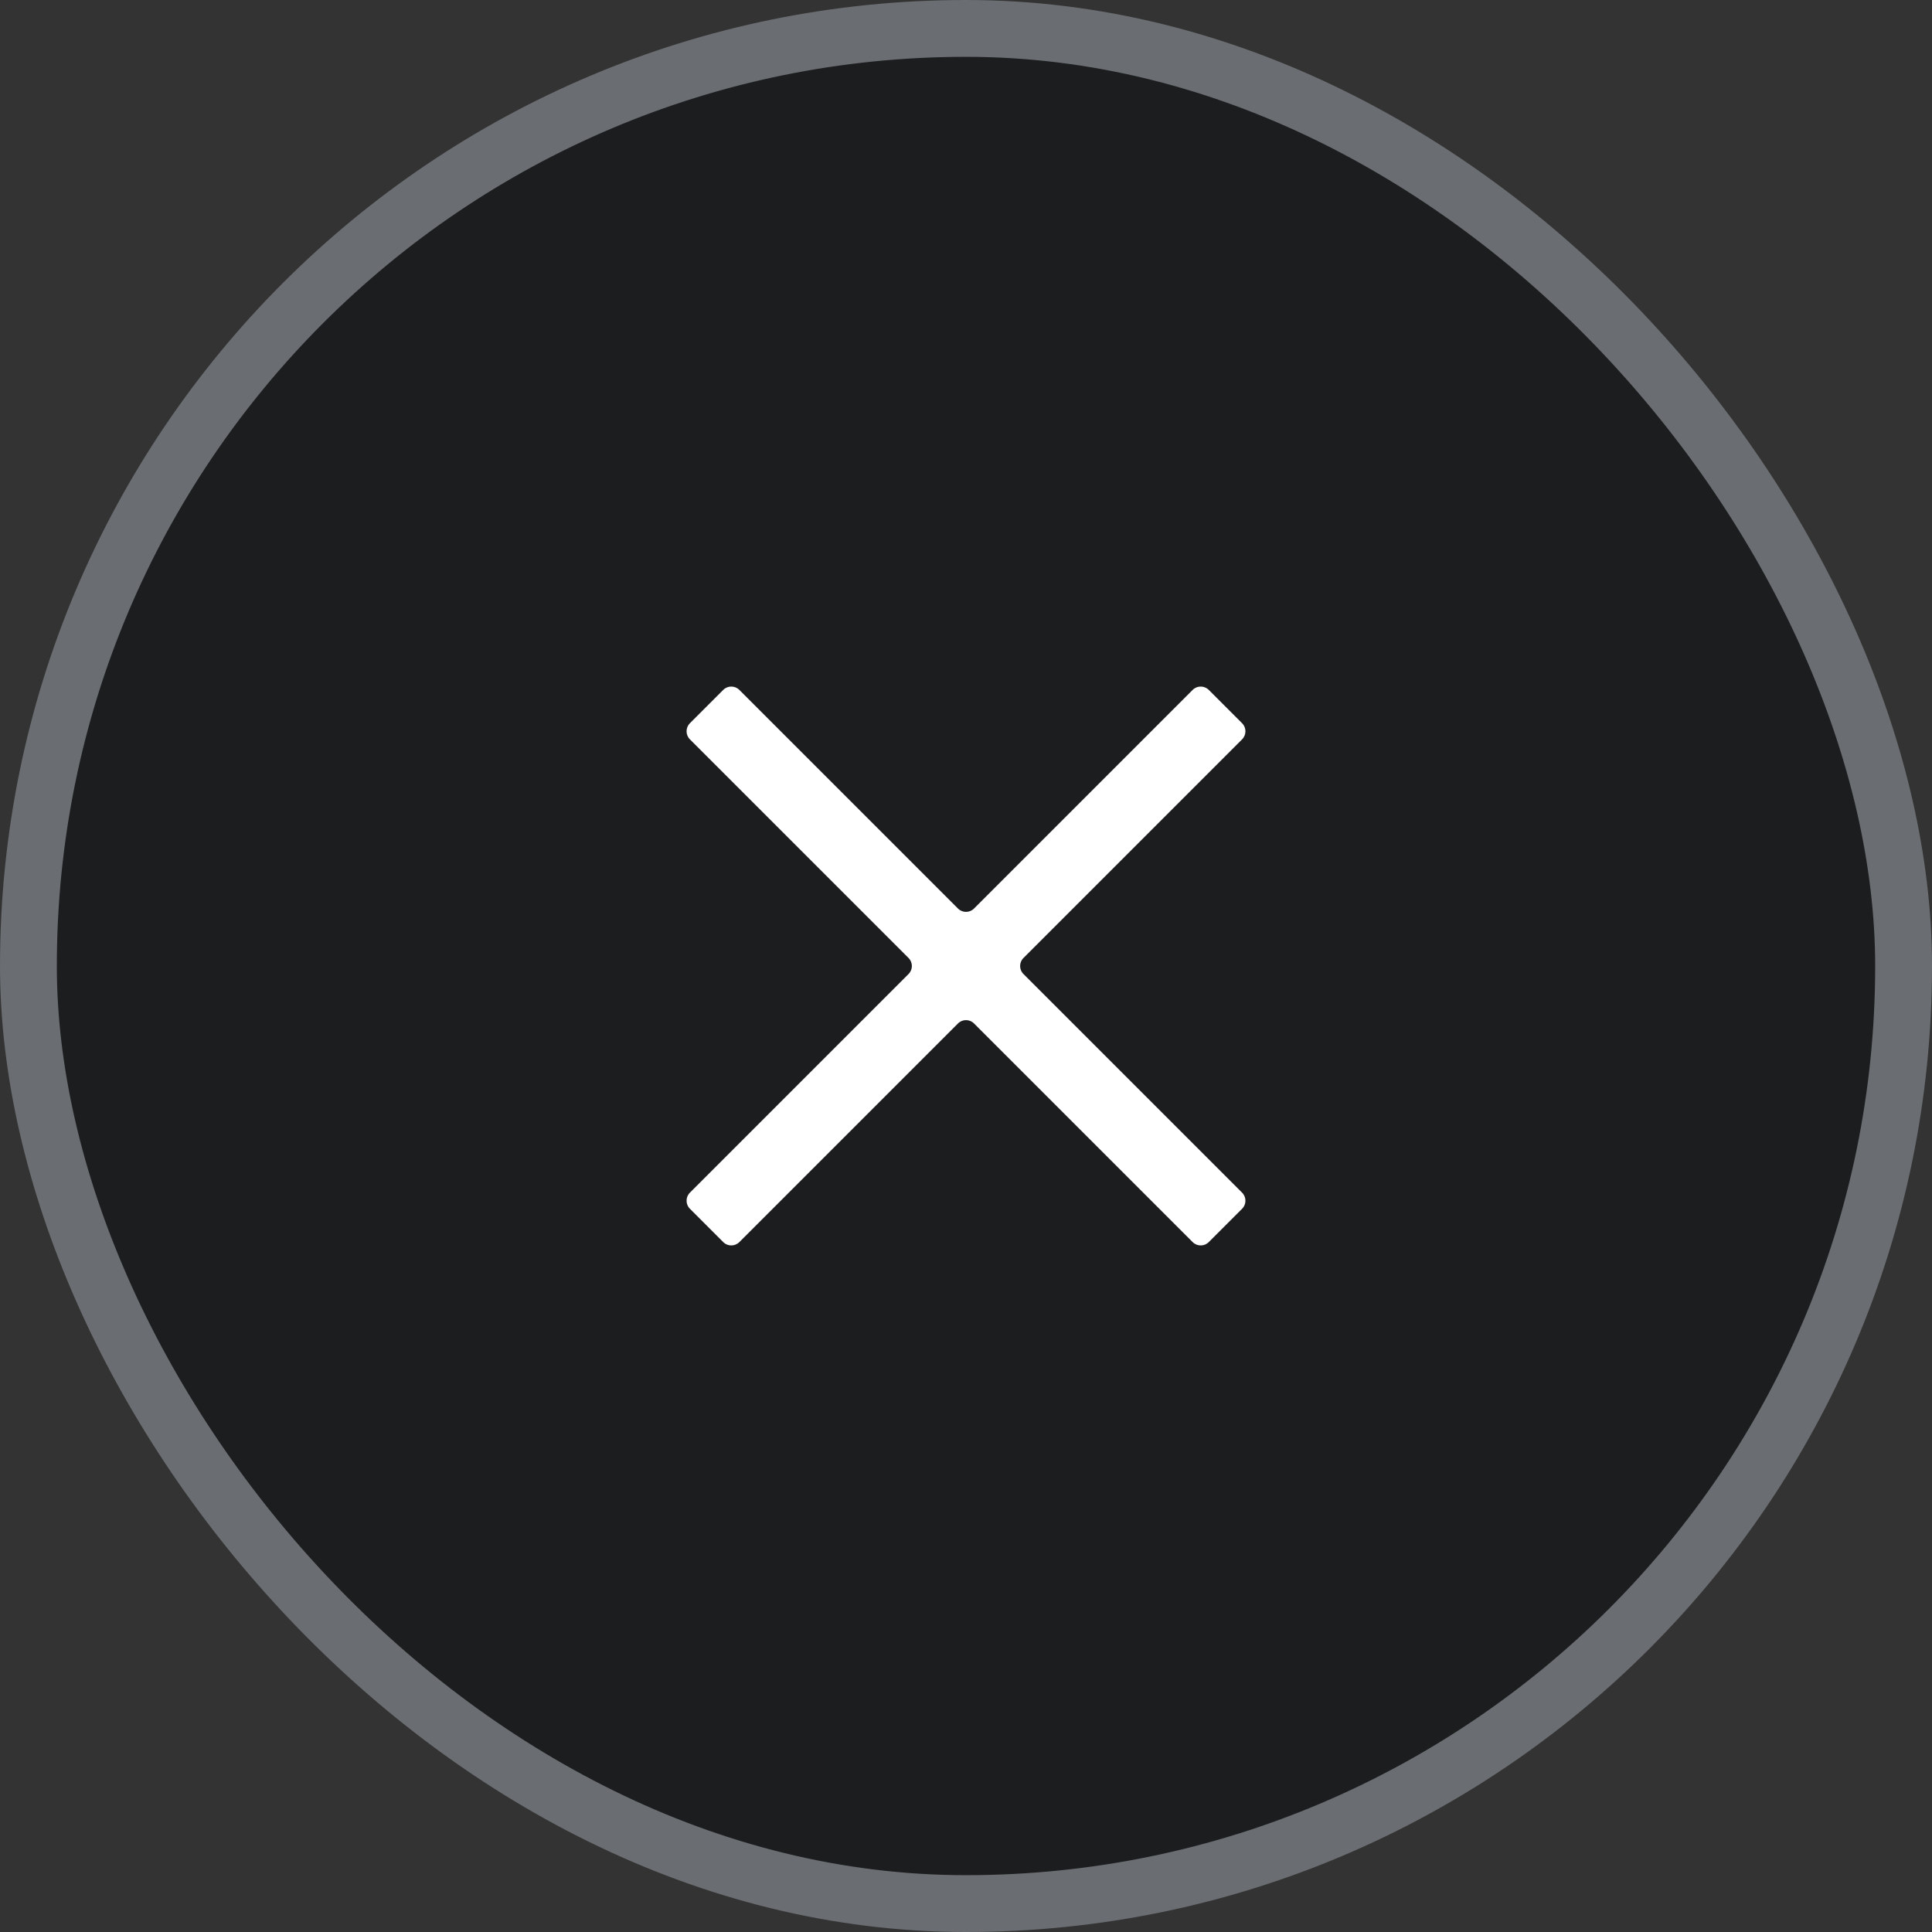
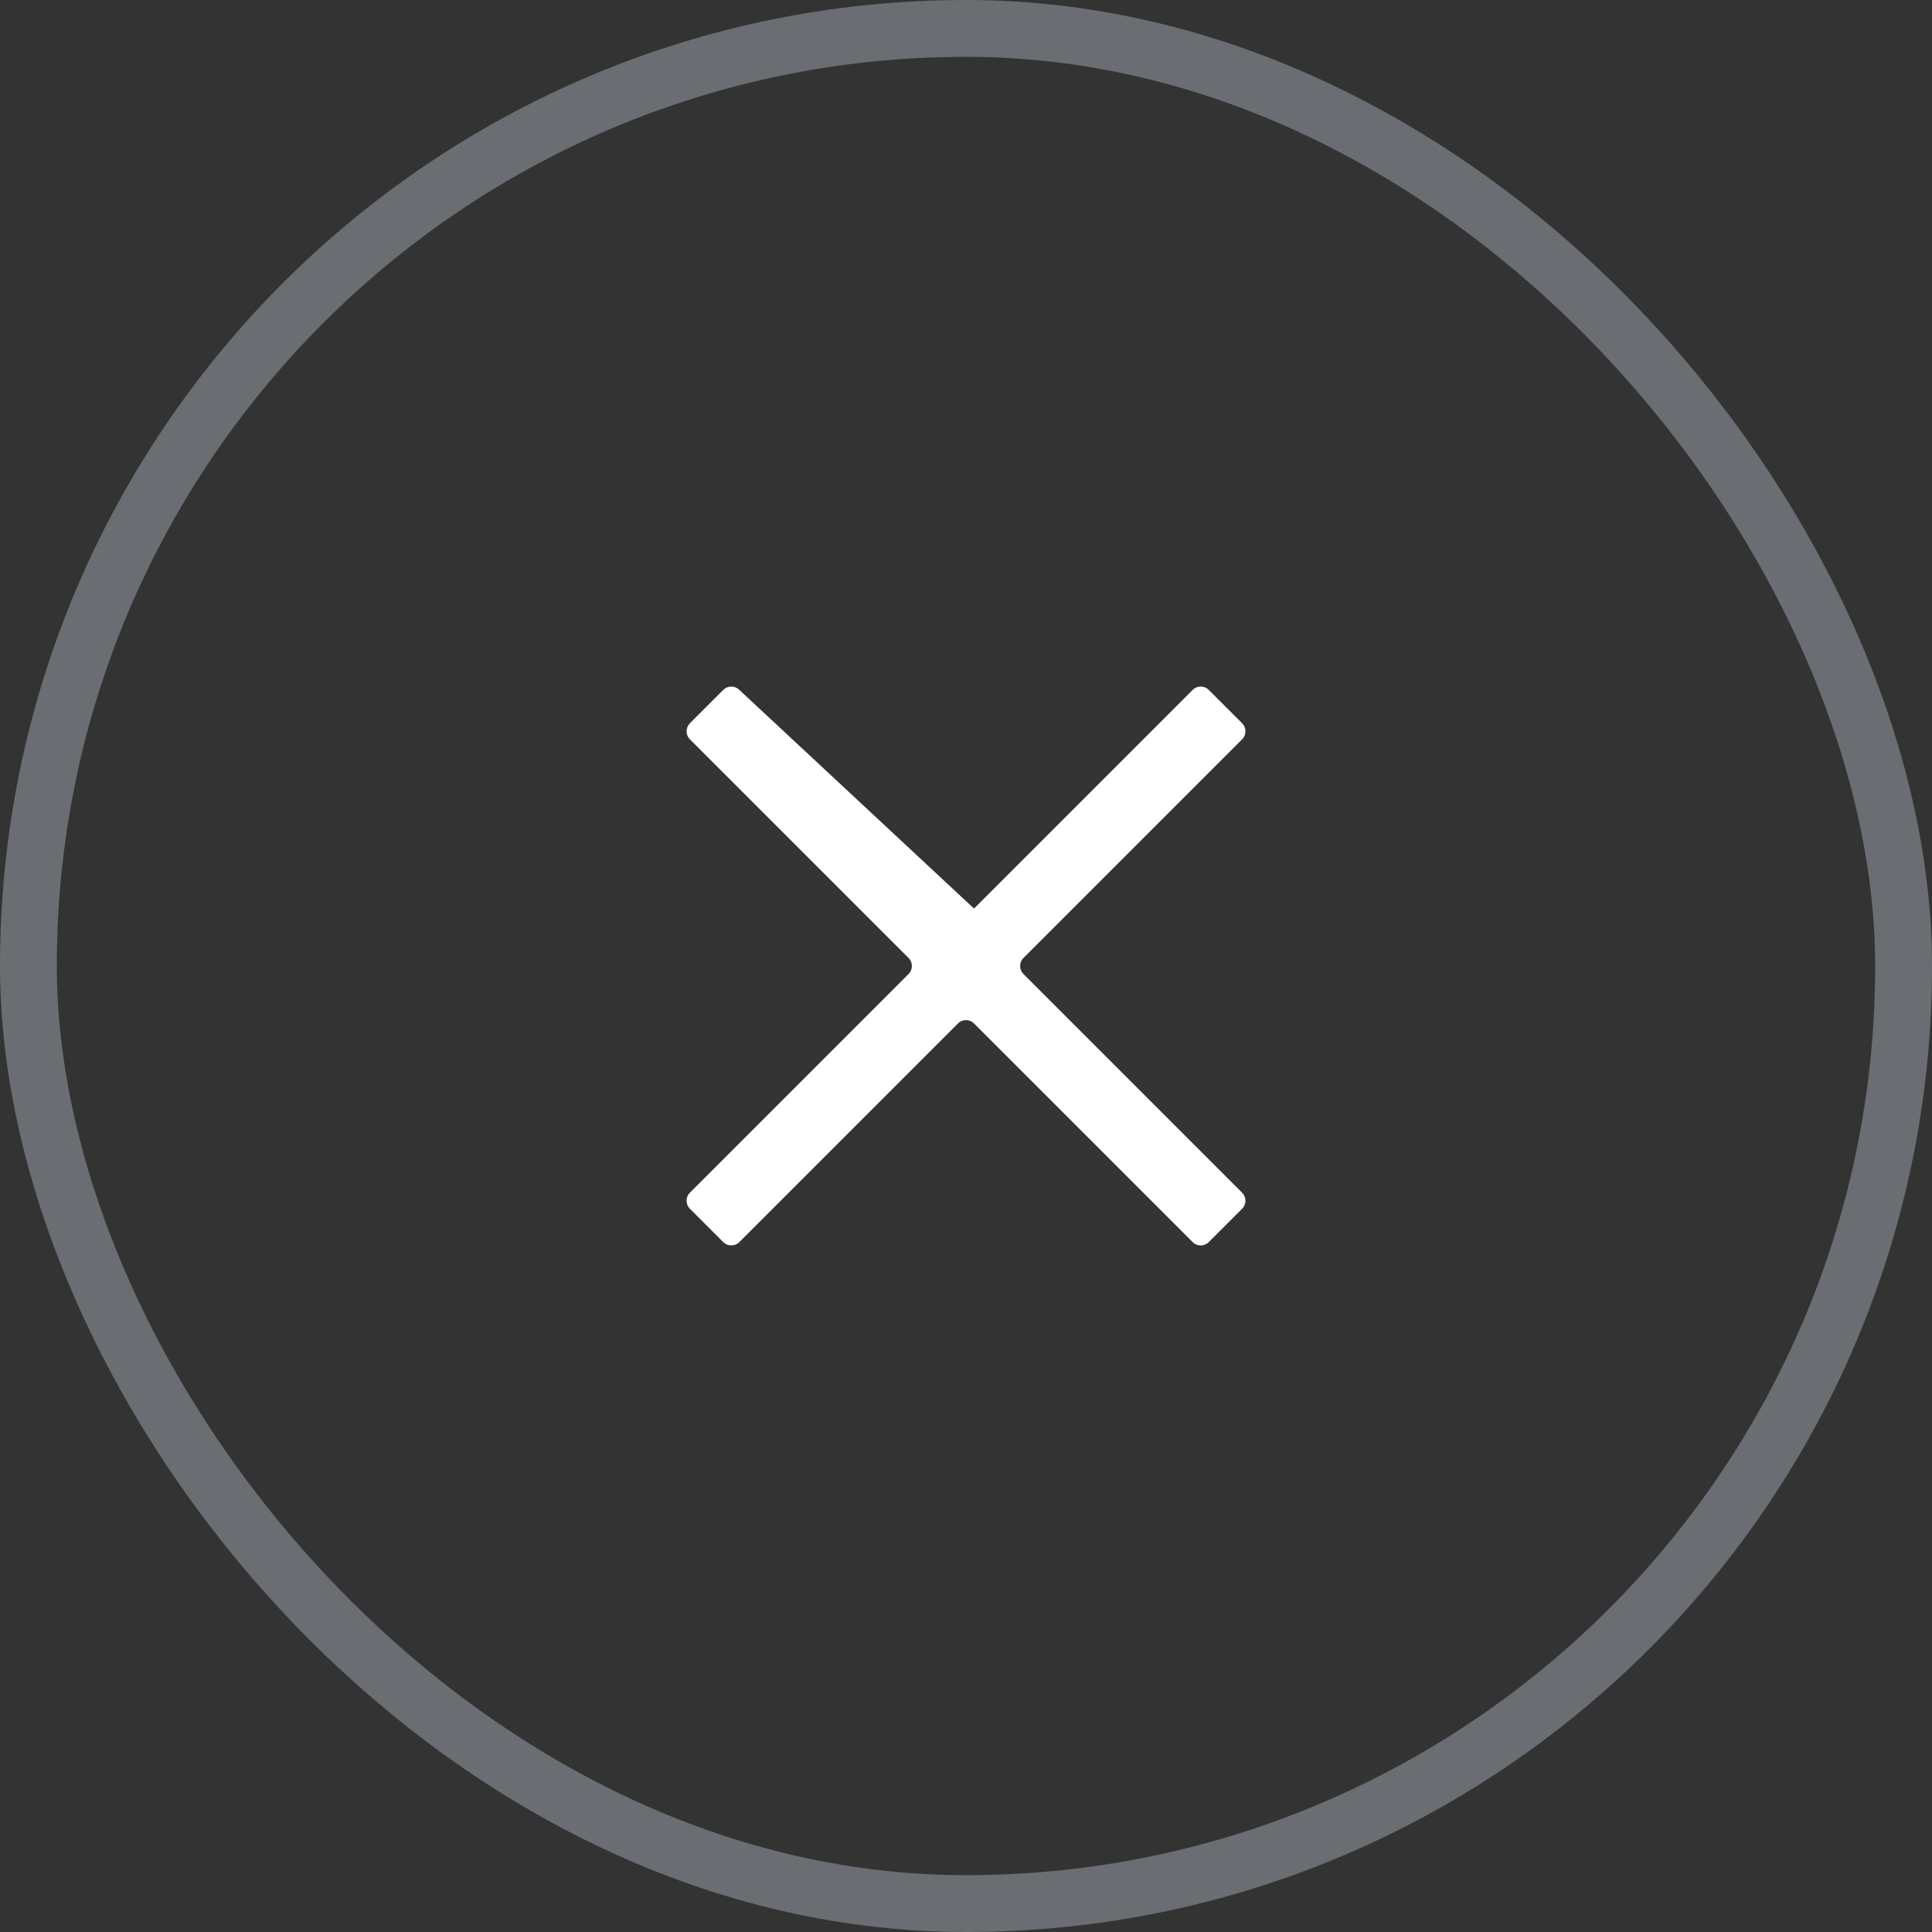
<svg xmlns="http://www.w3.org/2000/svg" width="34" height="34" viewBox="0 0 34 34" fill="none">
  <rect x="0" y="0" width="34" height="34" fill="#333333" stroke="none" />
-   <rect x="0.5" y="0.5" width="33" height="33" rx="16.5" fill="#1C1D1F" />
  <rect x="0.5" y="0.5" width="33" height="33" rx="16.5" stroke="#6A6D71" />
-   <path d="M21.859 13.011C21.937 12.933 21.937 12.806 21.859 12.728L21.272 12.141C21.194 12.063 21.067 12.063 20.989 12.141L17.141 15.989C17.063 16.067 16.937 16.067 16.859 15.989L13.011 12.141C12.933 12.063 12.806 12.063 12.728 12.141L12.141 12.728C12.063 12.806 12.063 12.933 12.141 13.011L15.989 16.859C16.067 16.937 16.067 17.063 15.989 17.141L12.141 20.989C12.063 21.067 12.063 21.194 12.141 21.272L12.728 21.859C12.806 21.937 12.933 21.937 13.011 21.859L16.859 18.011C16.937 17.933 17.063 17.933 17.141 18.011L20.989 21.859C21.067 21.937 21.194 21.937 21.272 21.859L21.859 21.272C21.937 21.194 21.937 21.067 21.859 20.989L18.011 17.141C17.933 17.063 17.933 16.937 18.011 16.859L21.859 13.011Z" fill="white" />
+   <path d="M21.859 13.011C21.937 12.933 21.937 12.806 21.859 12.728L21.272 12.141C21.194 12.063 21.067 12.063 20.989 12.141L17.141 15.989L13.011 12.141C12.933 12.063 12.806 12.063 12.728 12.141L12.141 12.728C12.063 12.806 12.063 12.933 12.141 13.011L15.989 16.859C16.067 16.937 16.067 17.063 15.989 17.141L12.141 20.989C12.063 21.067 12.063 21.194 12.141 21.272L12.728 21.859C12.806 21.937 12.933 21.937 13.011 21.859L16.859 18.011C16.937 17.933 17.063 17.933 17.141 18.011L20.989 21.859C21.067 21.937 21.194 21.937 21.272 21.859L21.859 21.272C21.937 21.194 21.937 21.067 21.859 20.989L18.011 17.141C17.933 17.063 17.933 16.937 18.011 16.859L21.859 13.011Z" fill="white" />
</svg>